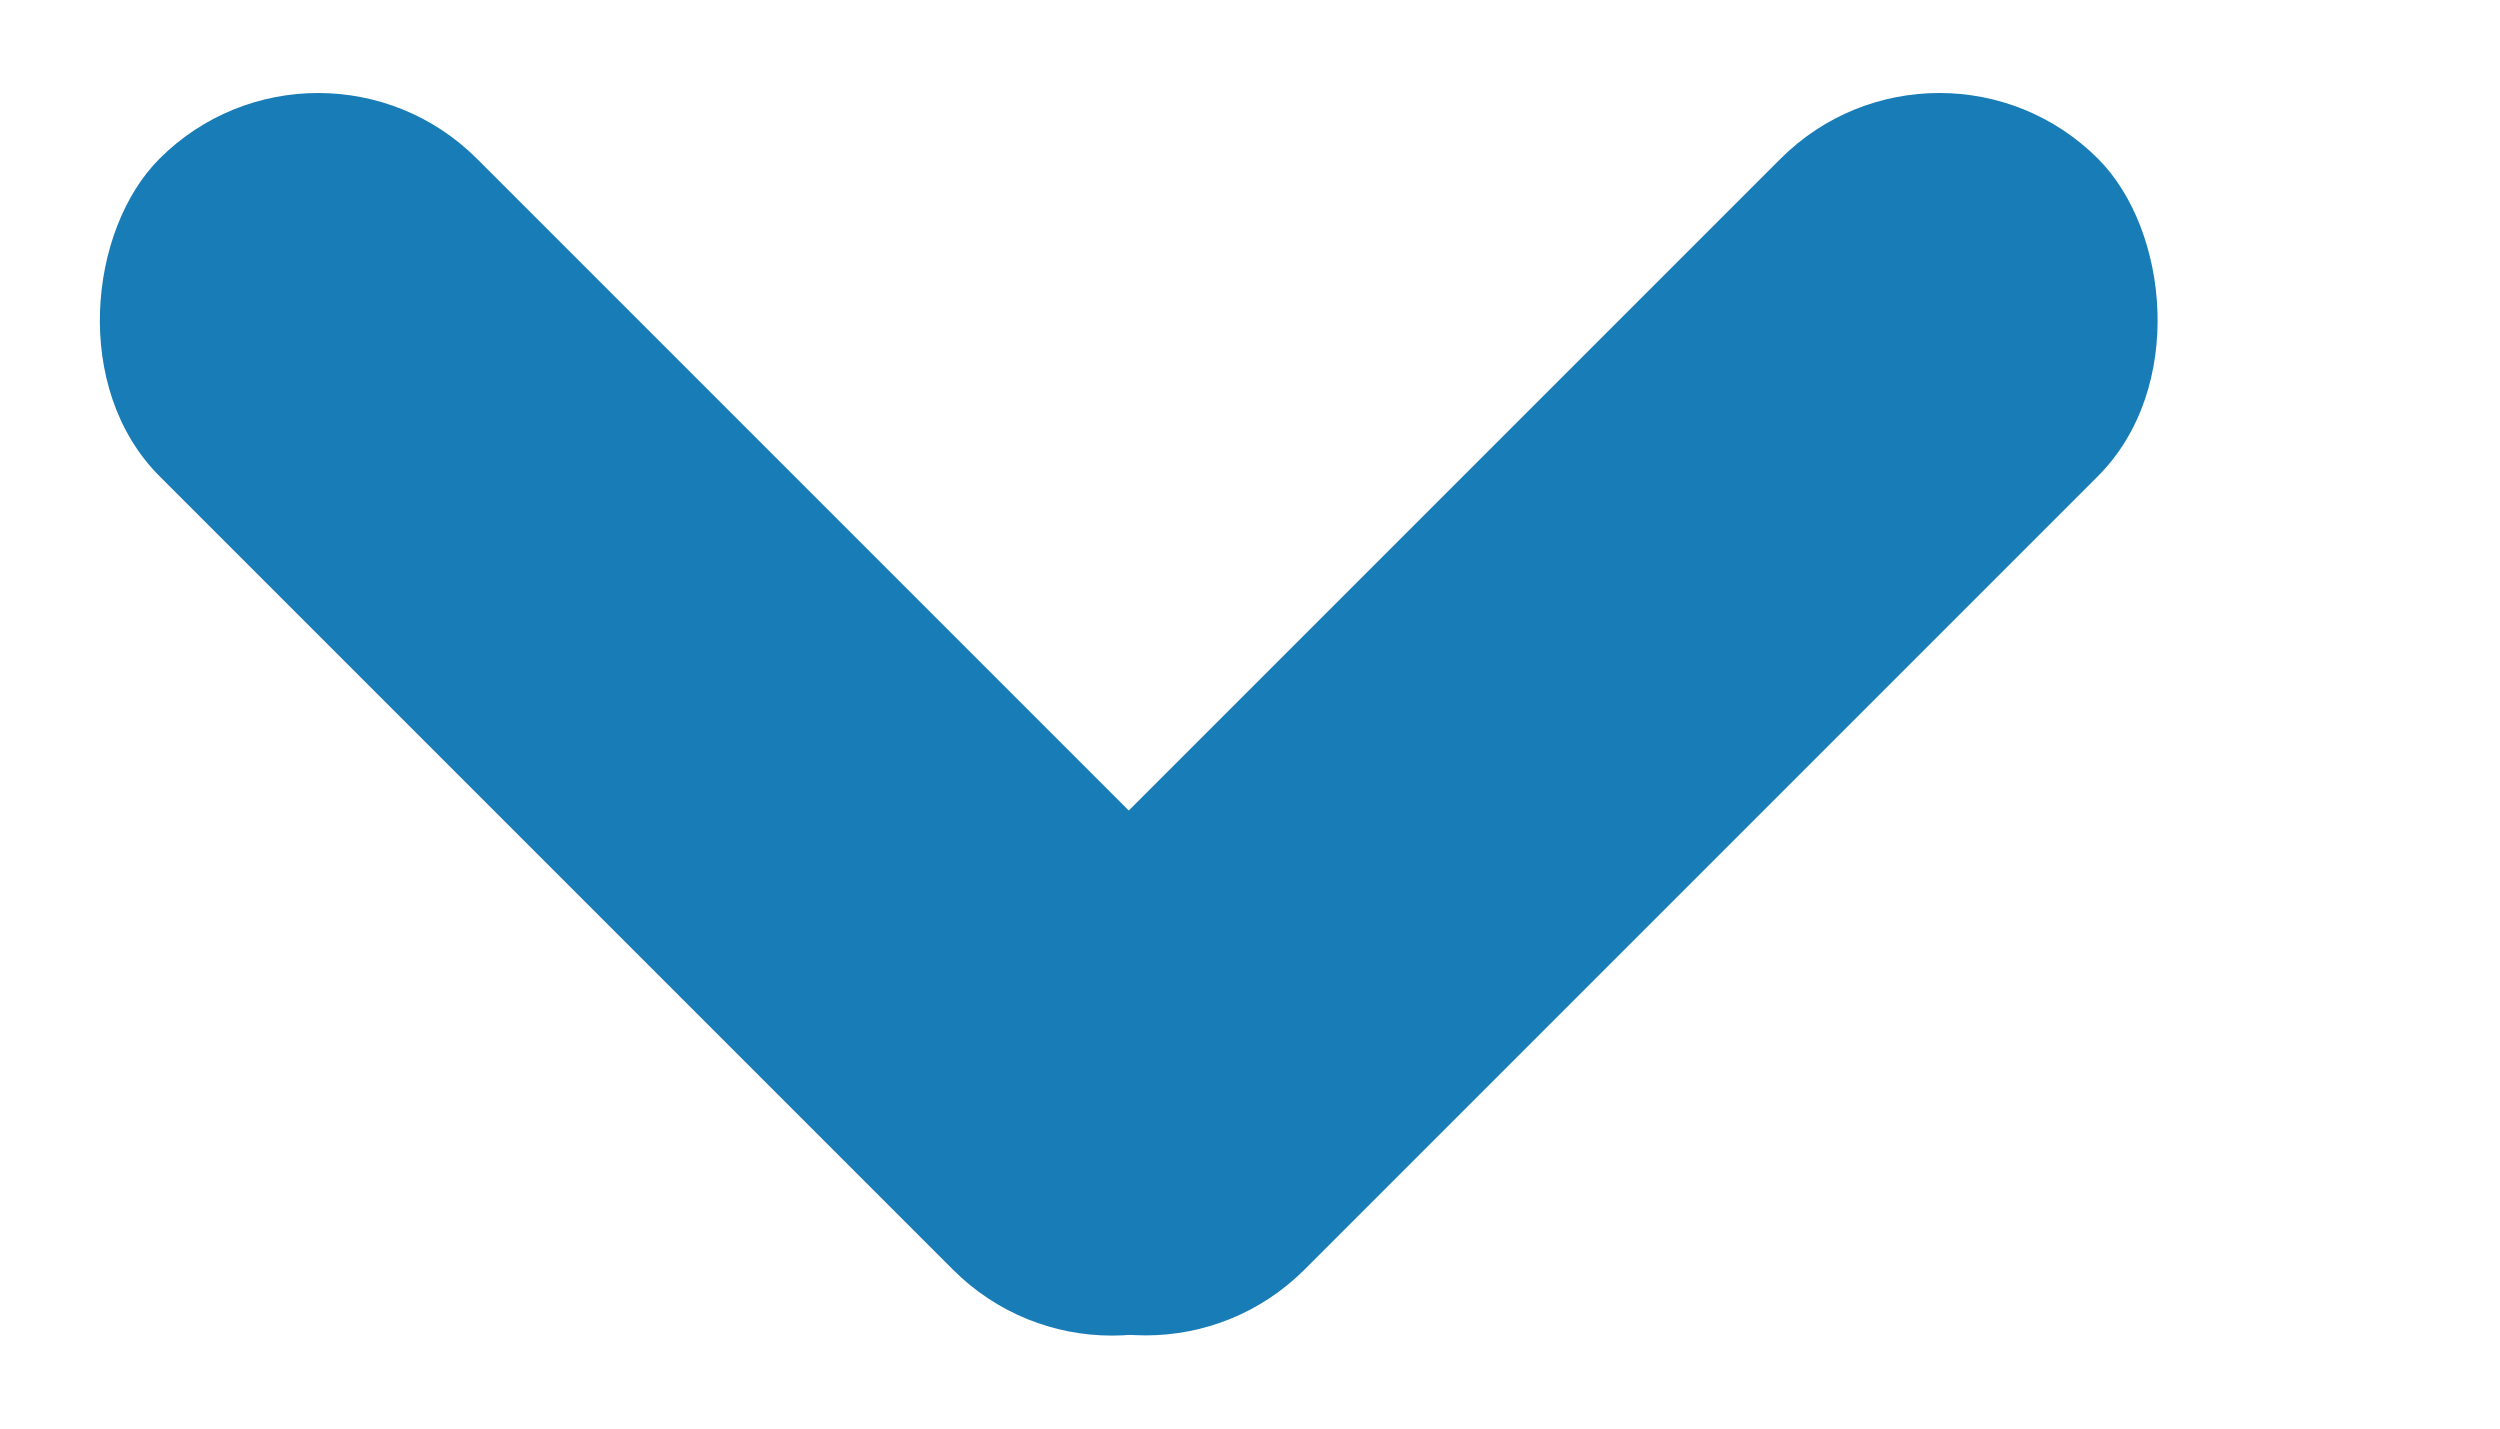
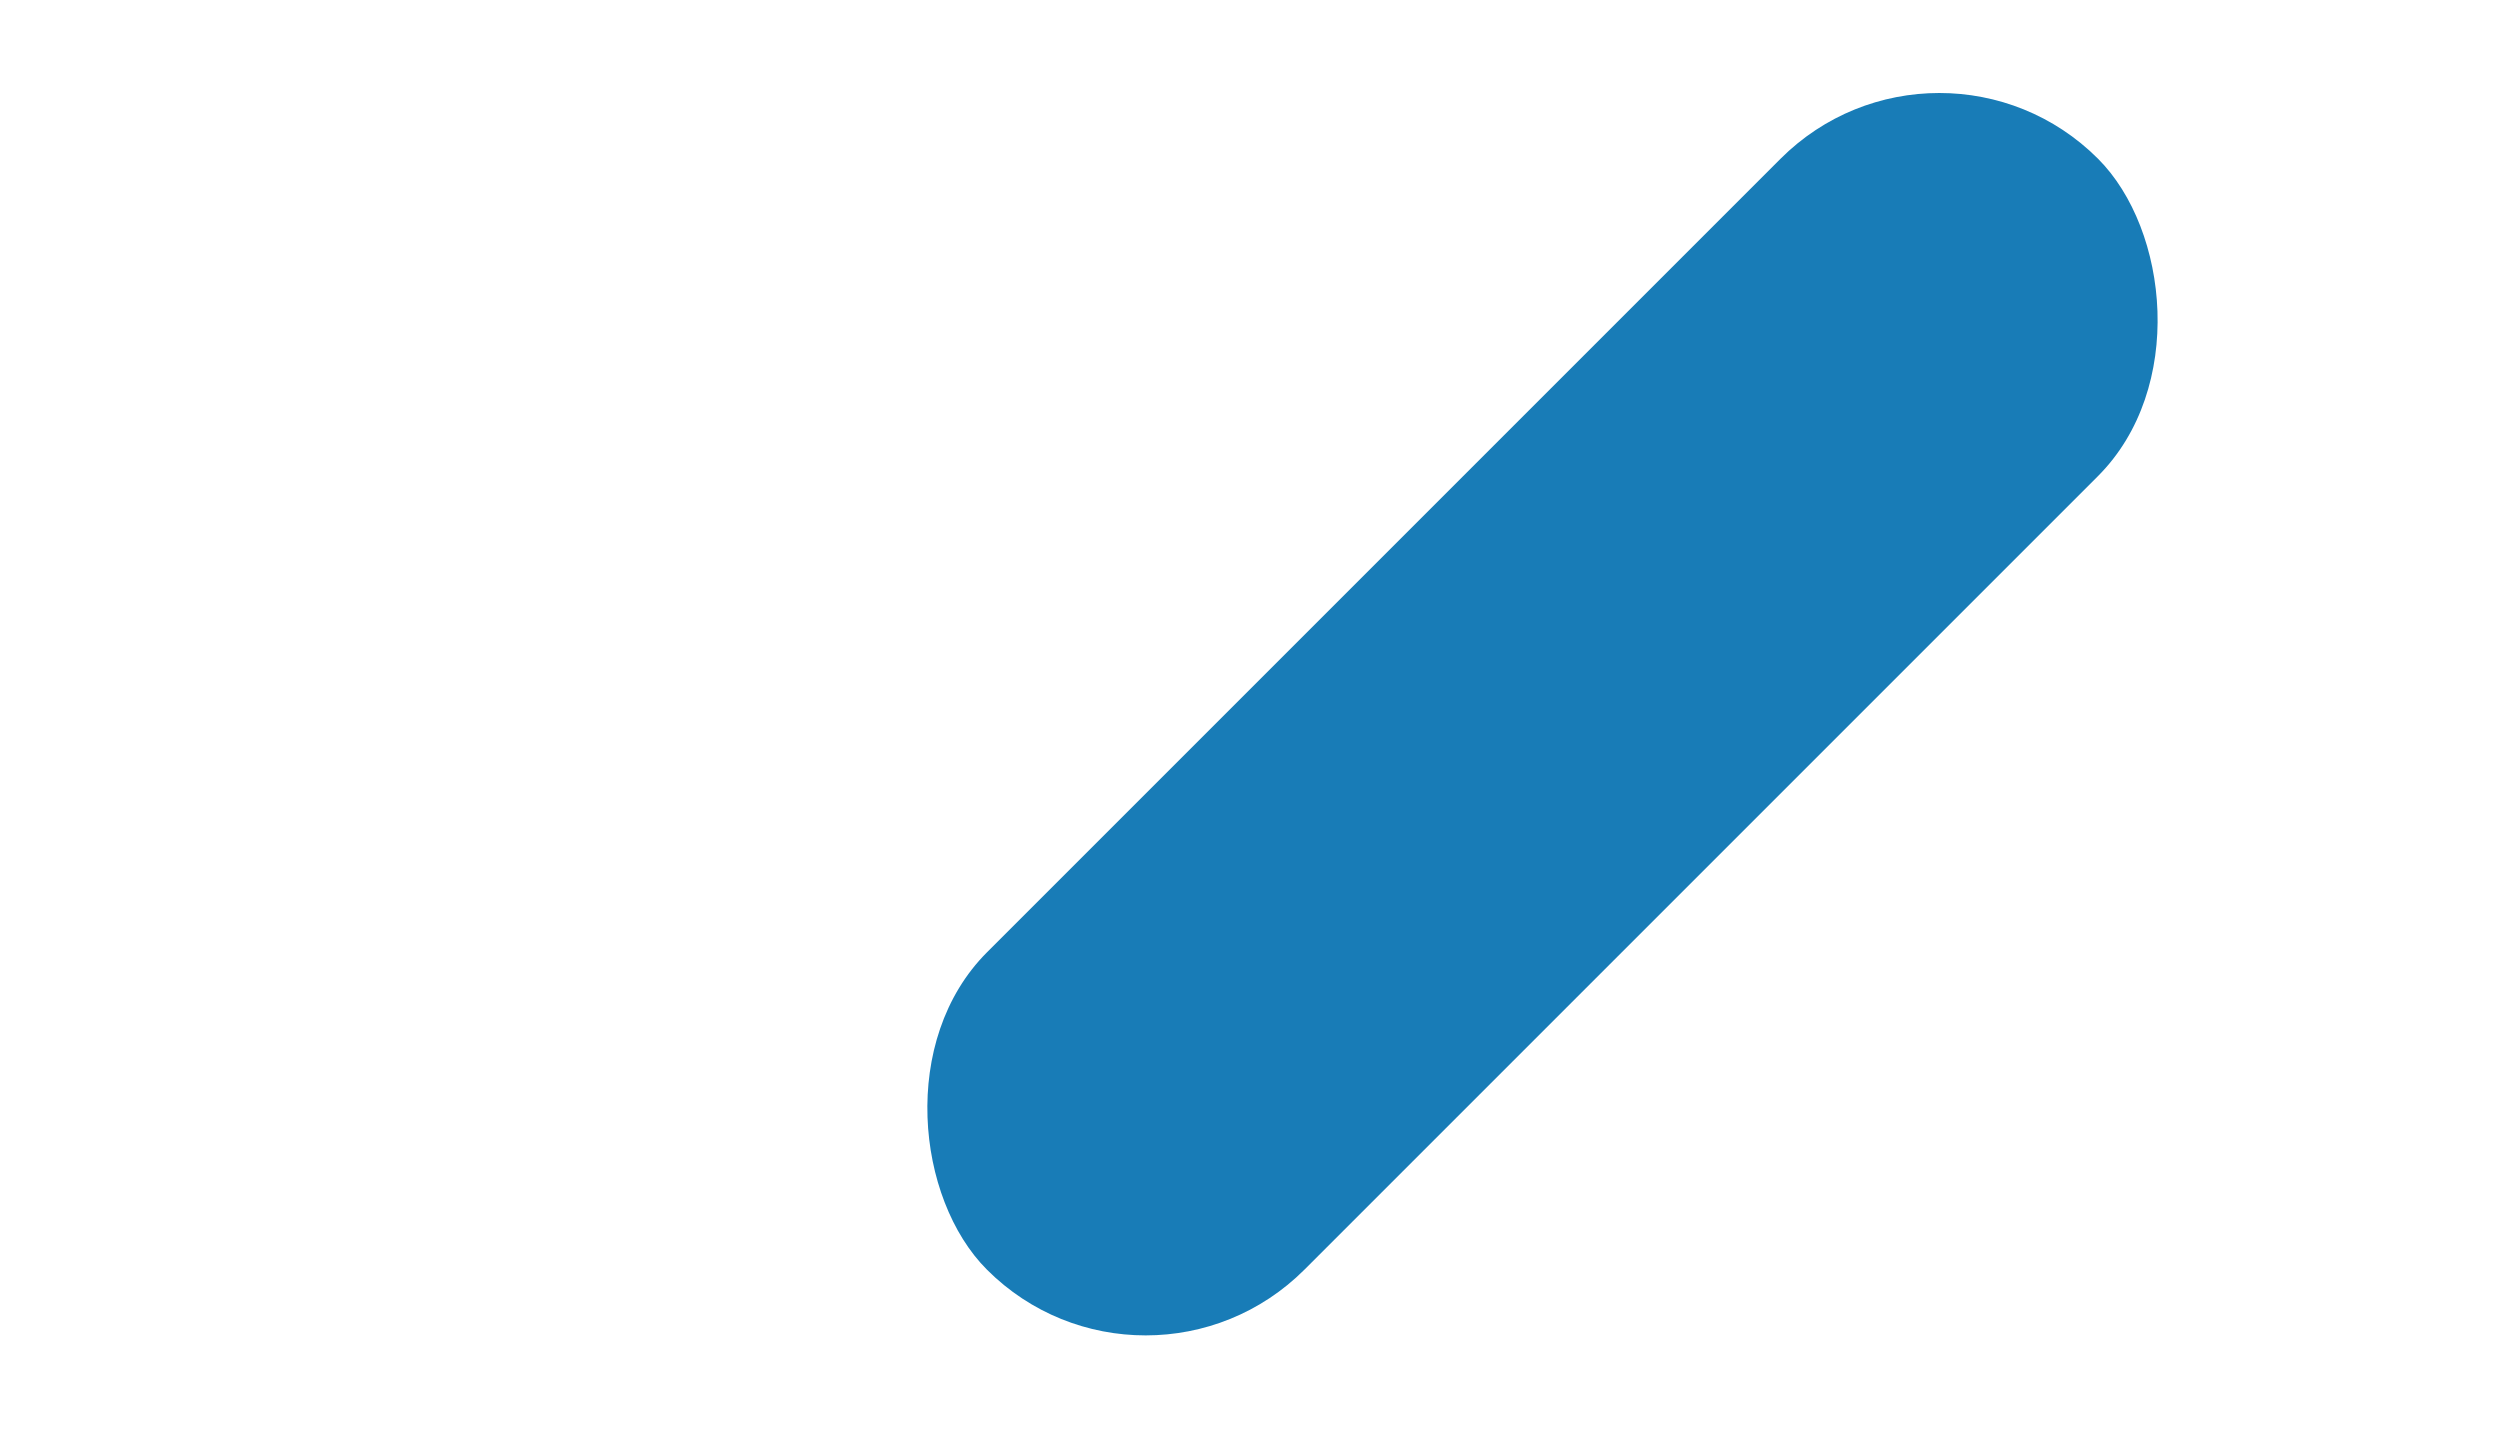
<svg xmlns="http://www.w3.org/2000/svg" width="7" height="4" viewBox="0 0 7 4" fill="none">
-   <rect x="0.891" width="4.4" height="1.257" rx="0.629" transform="rotate(45 0.891 0)" fill="#187CB7" />
  <rect width="4.4" height="1.257" rx="0.629" transform="matrix(-0.707 0.707 0.707 0.707 5.43 0)" fill="#187CB7" />
</svg>